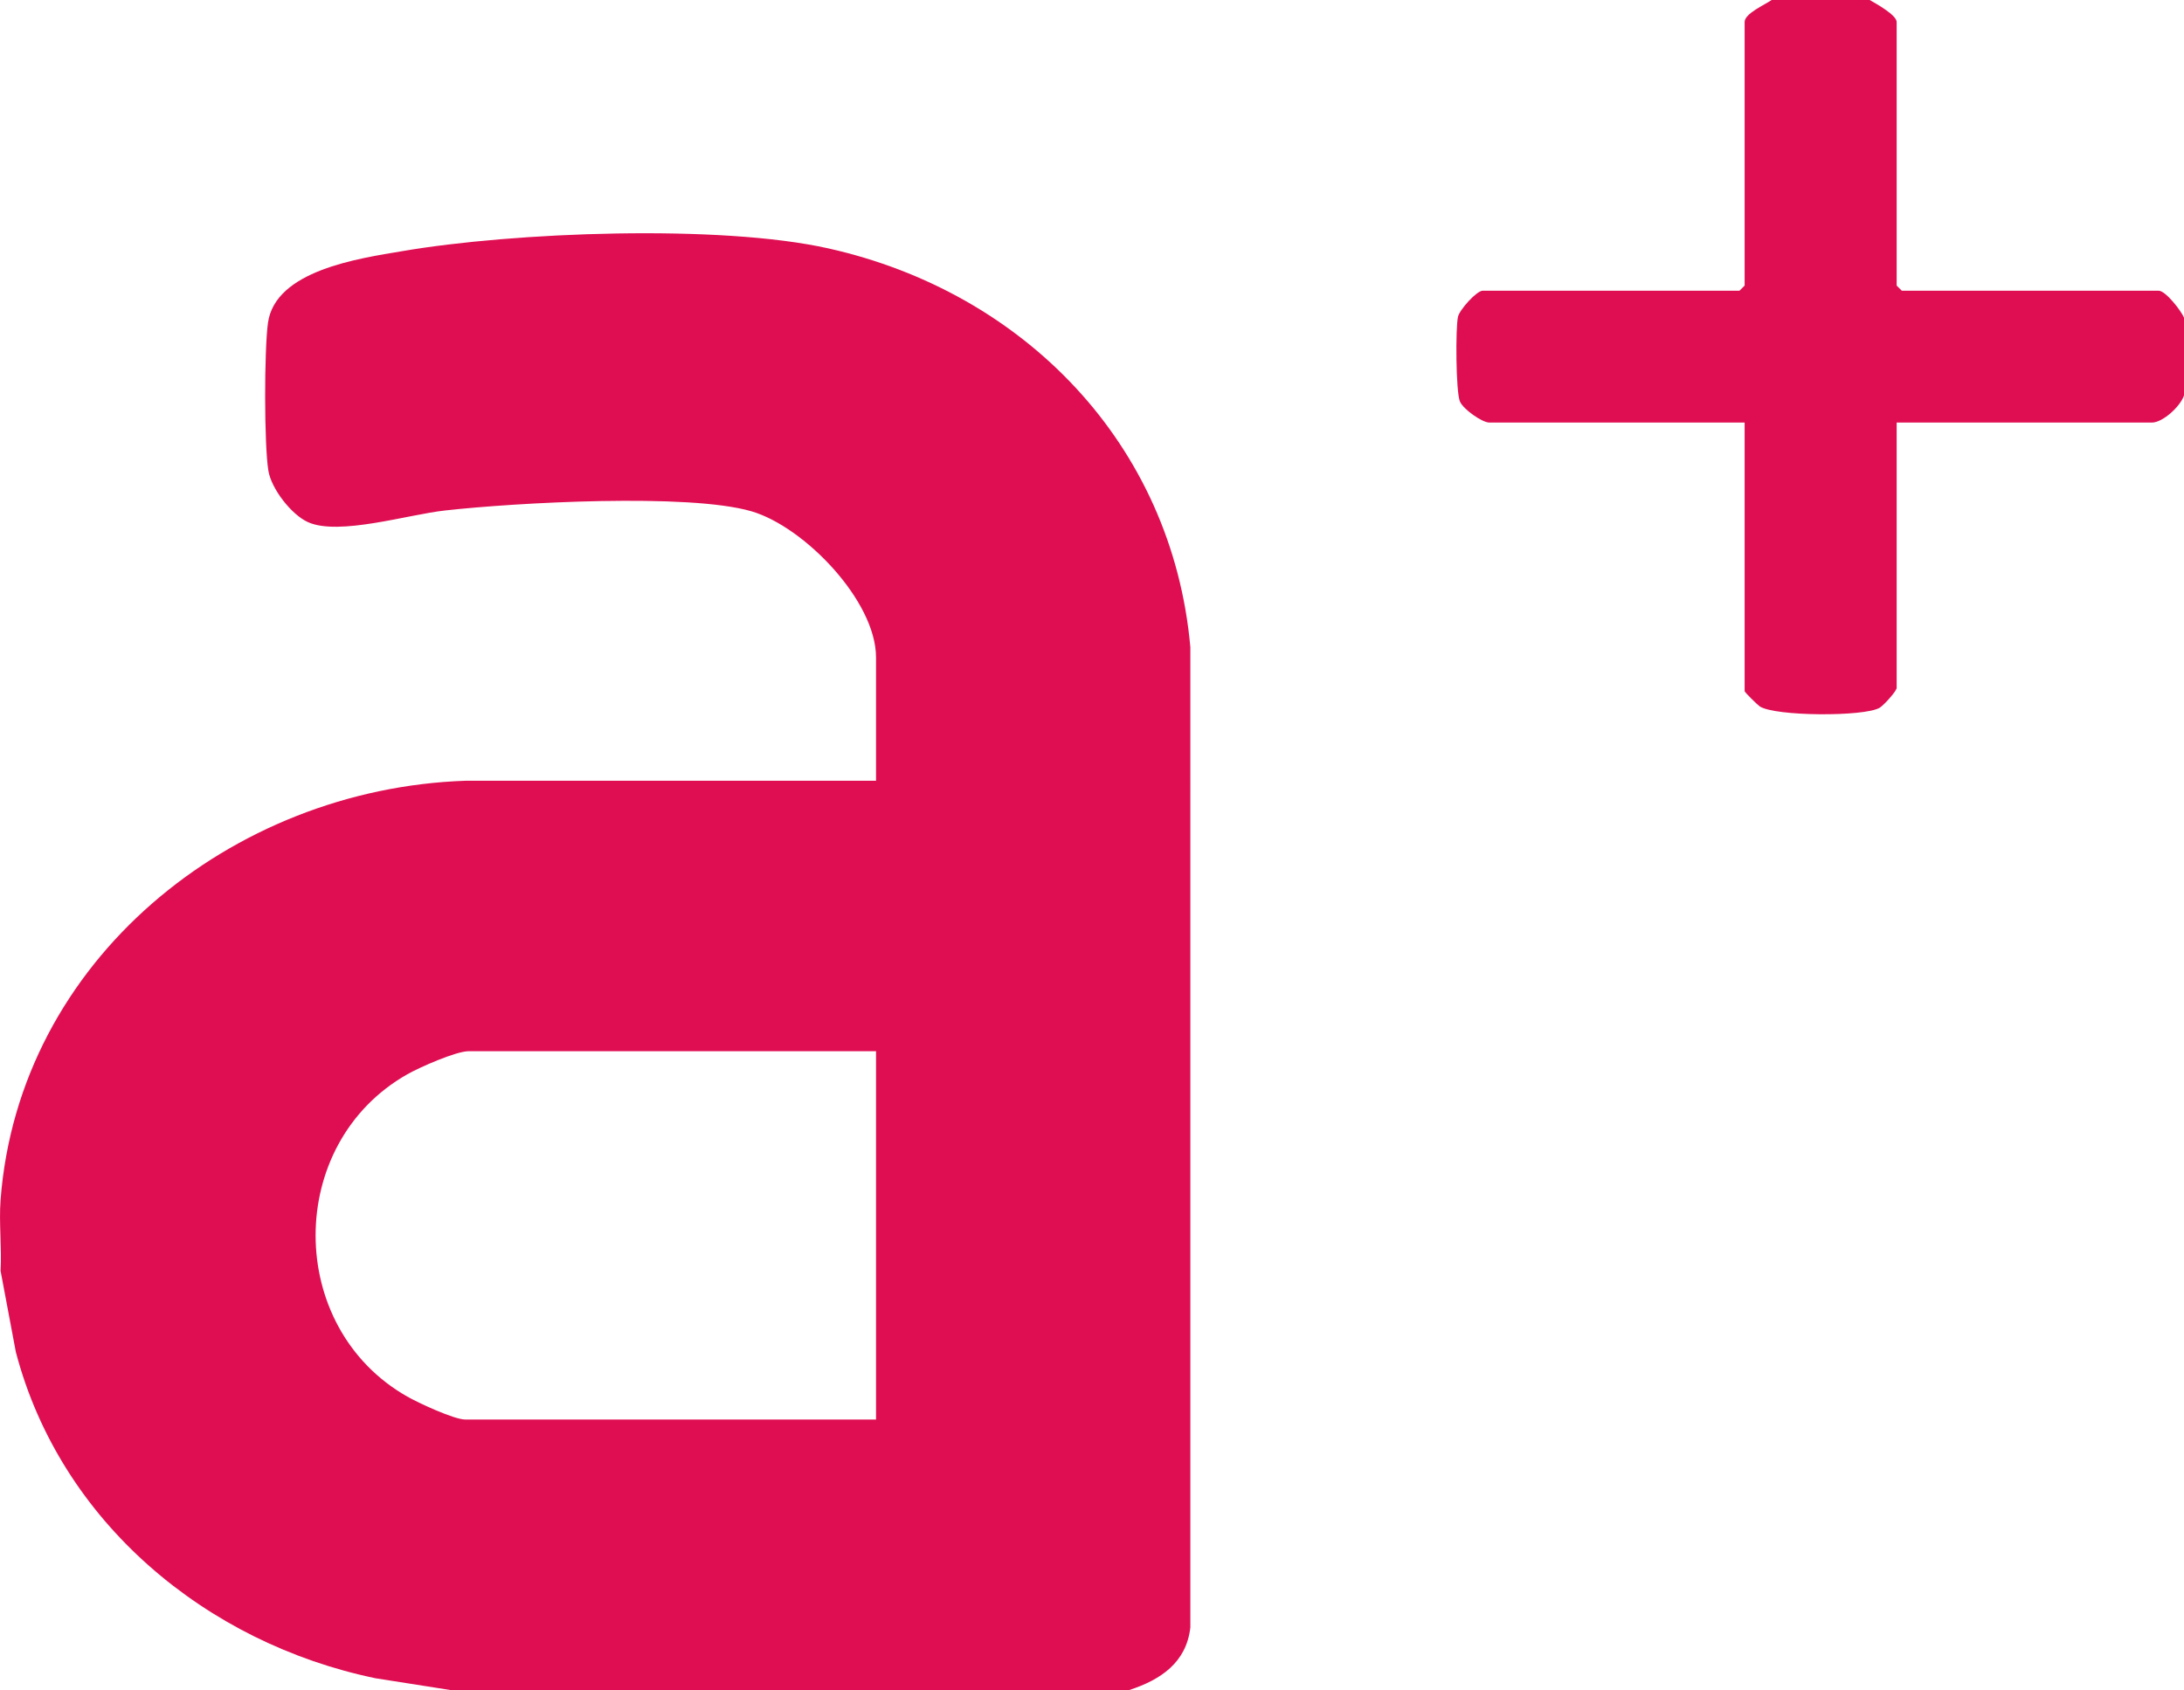
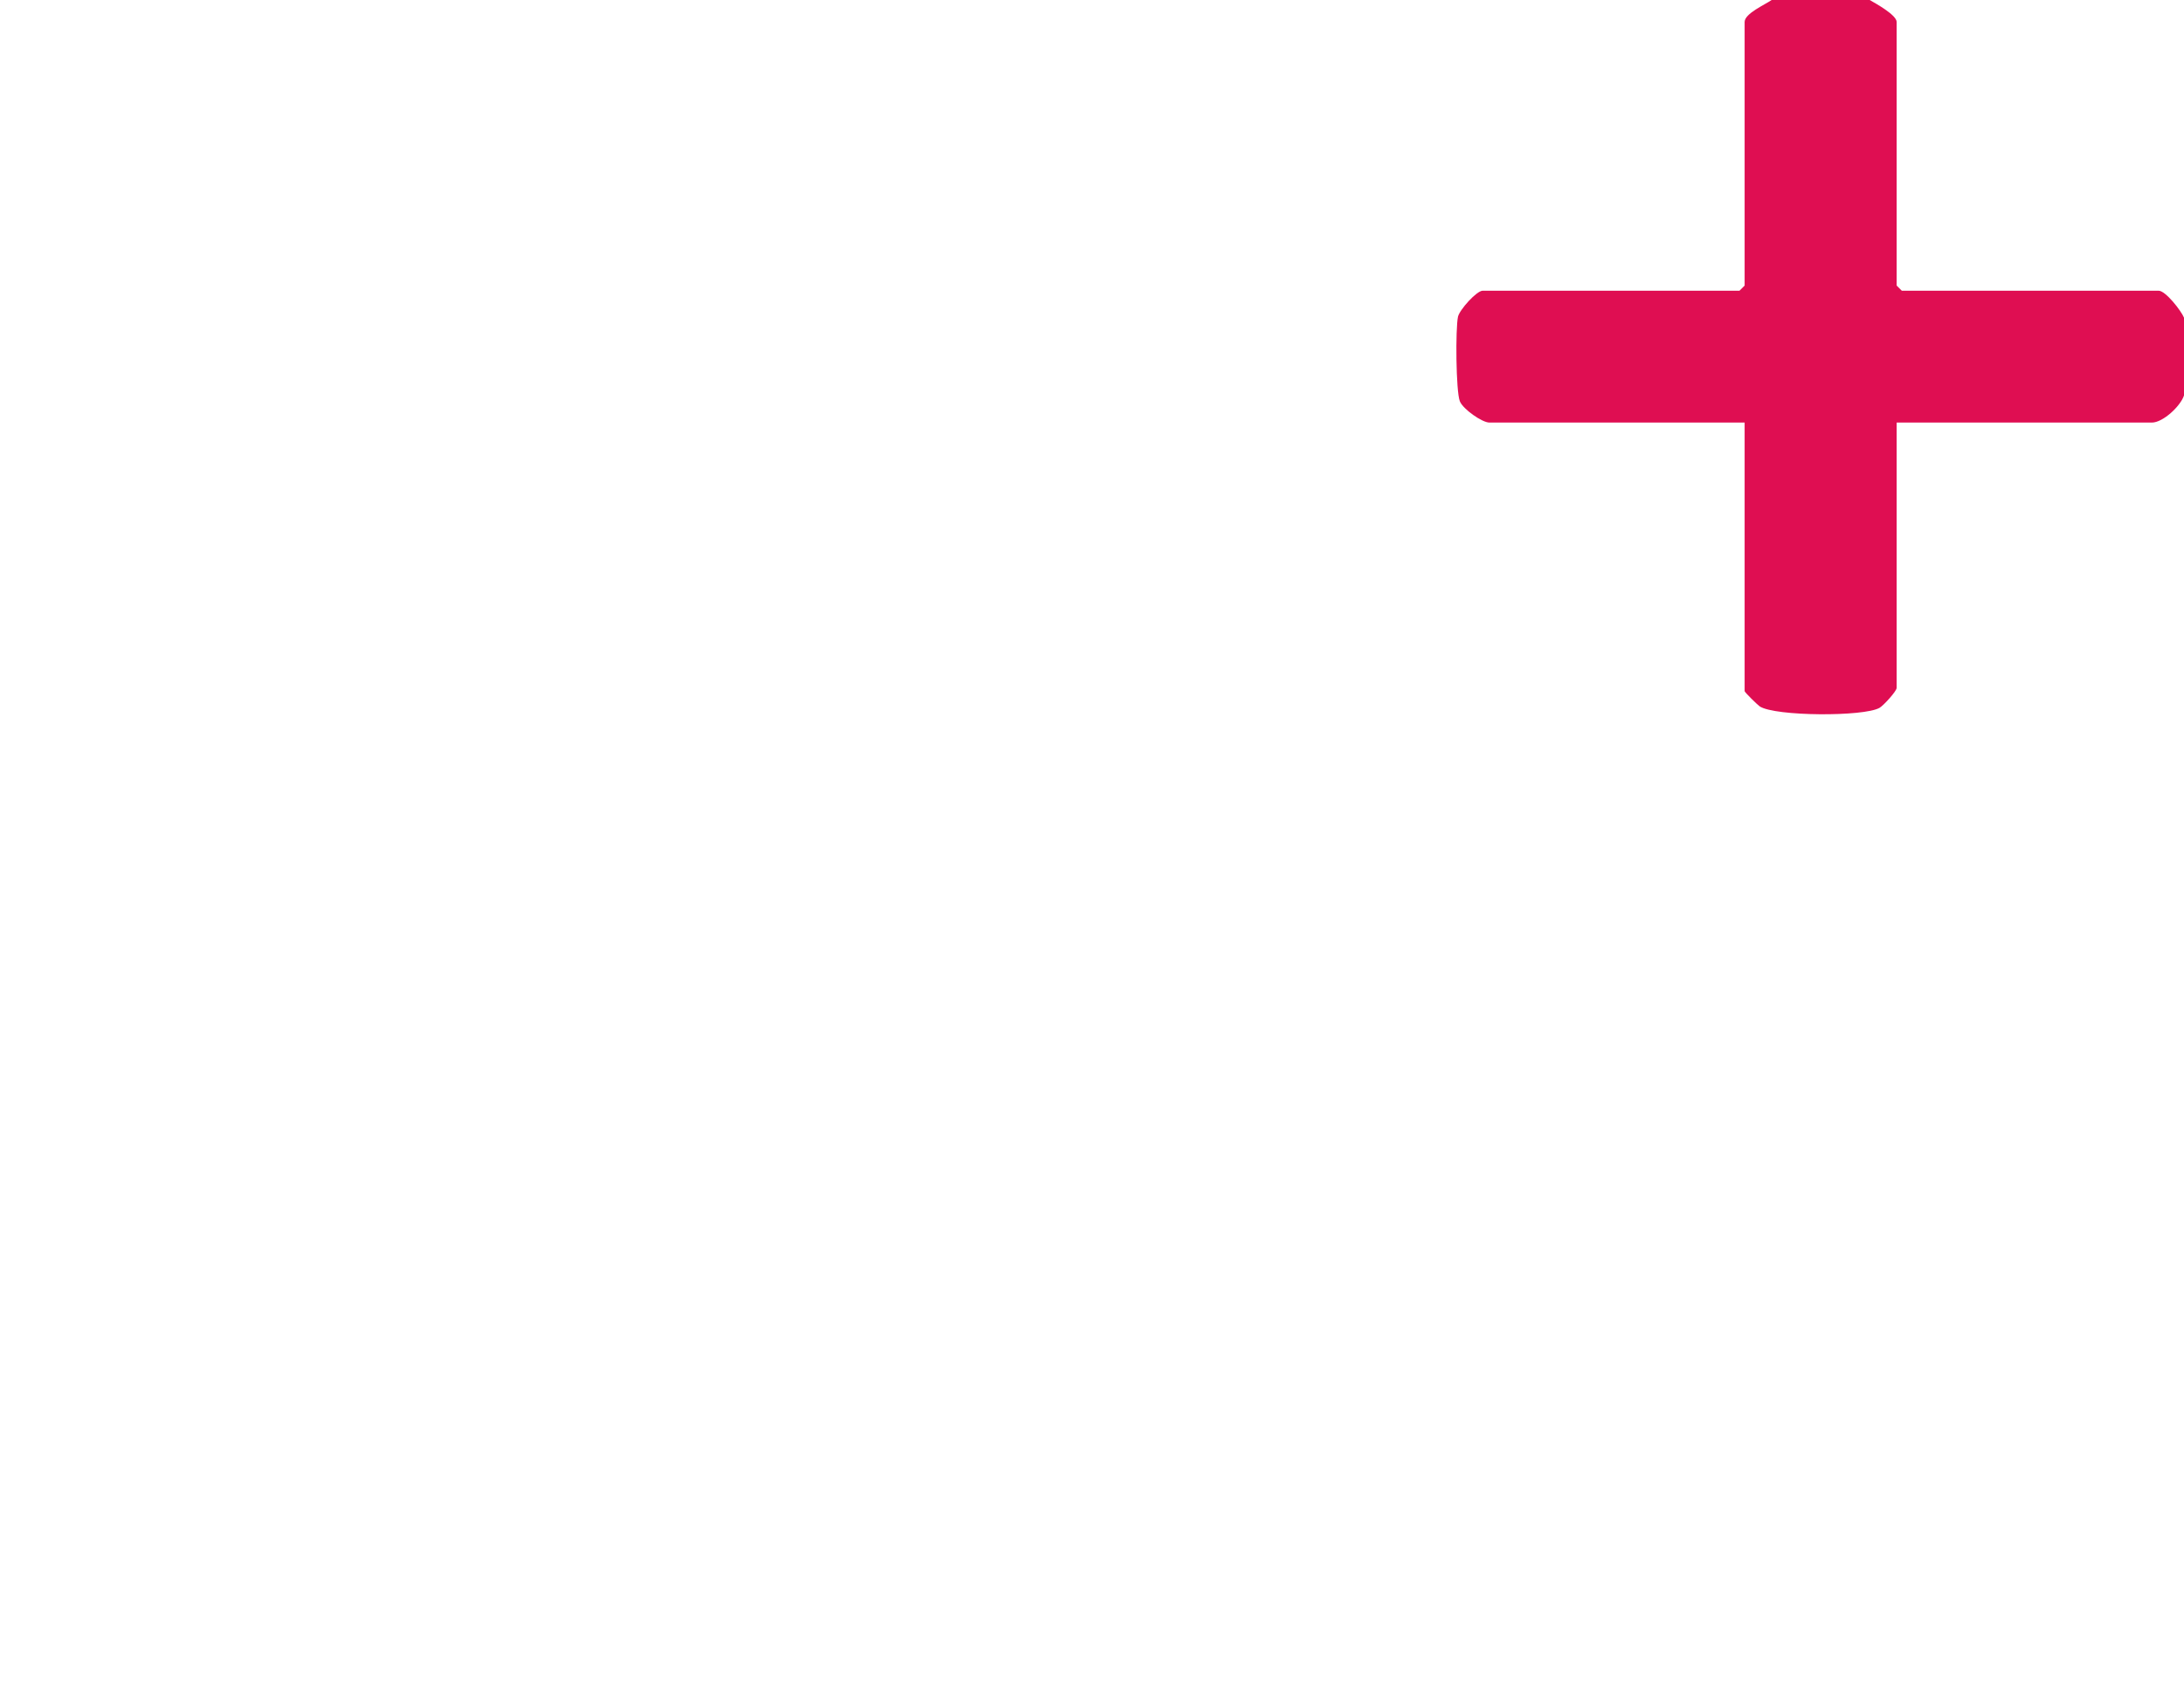
<svg xmlns="http://www.w3.org/2000/svg" id="Ebene_1" data-name="Ebene 1" viewBox="0 0 153 118.42">
  <defs>
    <style>      .cls-1 {        fill: #df0e52;      }    </style>
  </defs>
-   <path class="cls-1" d="M58.05,17.41c-7.61-1.71-22.07-1.15-29.88.19-3.02.51-8.9,1.34-9.4,5.04-.26,1.88-.27,8.51.03,10.34.21,1.28,1.62,3.09,2.78,3.61,2.16.97,7.02-.54,9.6-.82,4.91-.55,17.08-1.23,21.47.06,3.69,1.08,8.72,6.27,8.72,10.24v8.64h-28.77C16.24,55.27,1.32,67.27.04,84.08c-.12,1.61.09,3.35,0,4.97l1.07,5.69c3.13,11.92,13.34,20.4,25.2,22.86l5.22.82h47.59c2.18-.71,3.99-1.91,4.27-4.38V45.35c-1.27-14.22-11.64-24.87-25.34-27.94ZM61.37,99.47h-28.77c-.79,0-3.28-1.16-4.07-1.61-8.55-4.85-8.57-17.72,0-22.58.86-.49,3.42-1.62,4.3-1.62h28.54v25.81Z" />
  <path class="cls-1" d="M153,22.26v5.45c-.25.76-1.48,1.9-2.25,1.9h-17.88v18.59c0,.23-.92,1.24-1.2,1.4-1.11.63-7.31.6-8.39-.1-.15-.1-1.06-.99-1.06-1.07v-18.82h-17.88c-.51,0-1.85-.94-2.07-1.49-.28-.7-.31-5.1-.13-5.93.12-.5,1.31-1.82,1.73-1.82h17.99l.36-.36V1.54c0-.6,1.45-1.22,1.89-1.54h6.87c.42.24,1.89,1.05,1.89,1.54v18.47l.36.36h17.99c.49,0,1.58,1.4,1.78,1.89Z" />
</svg>